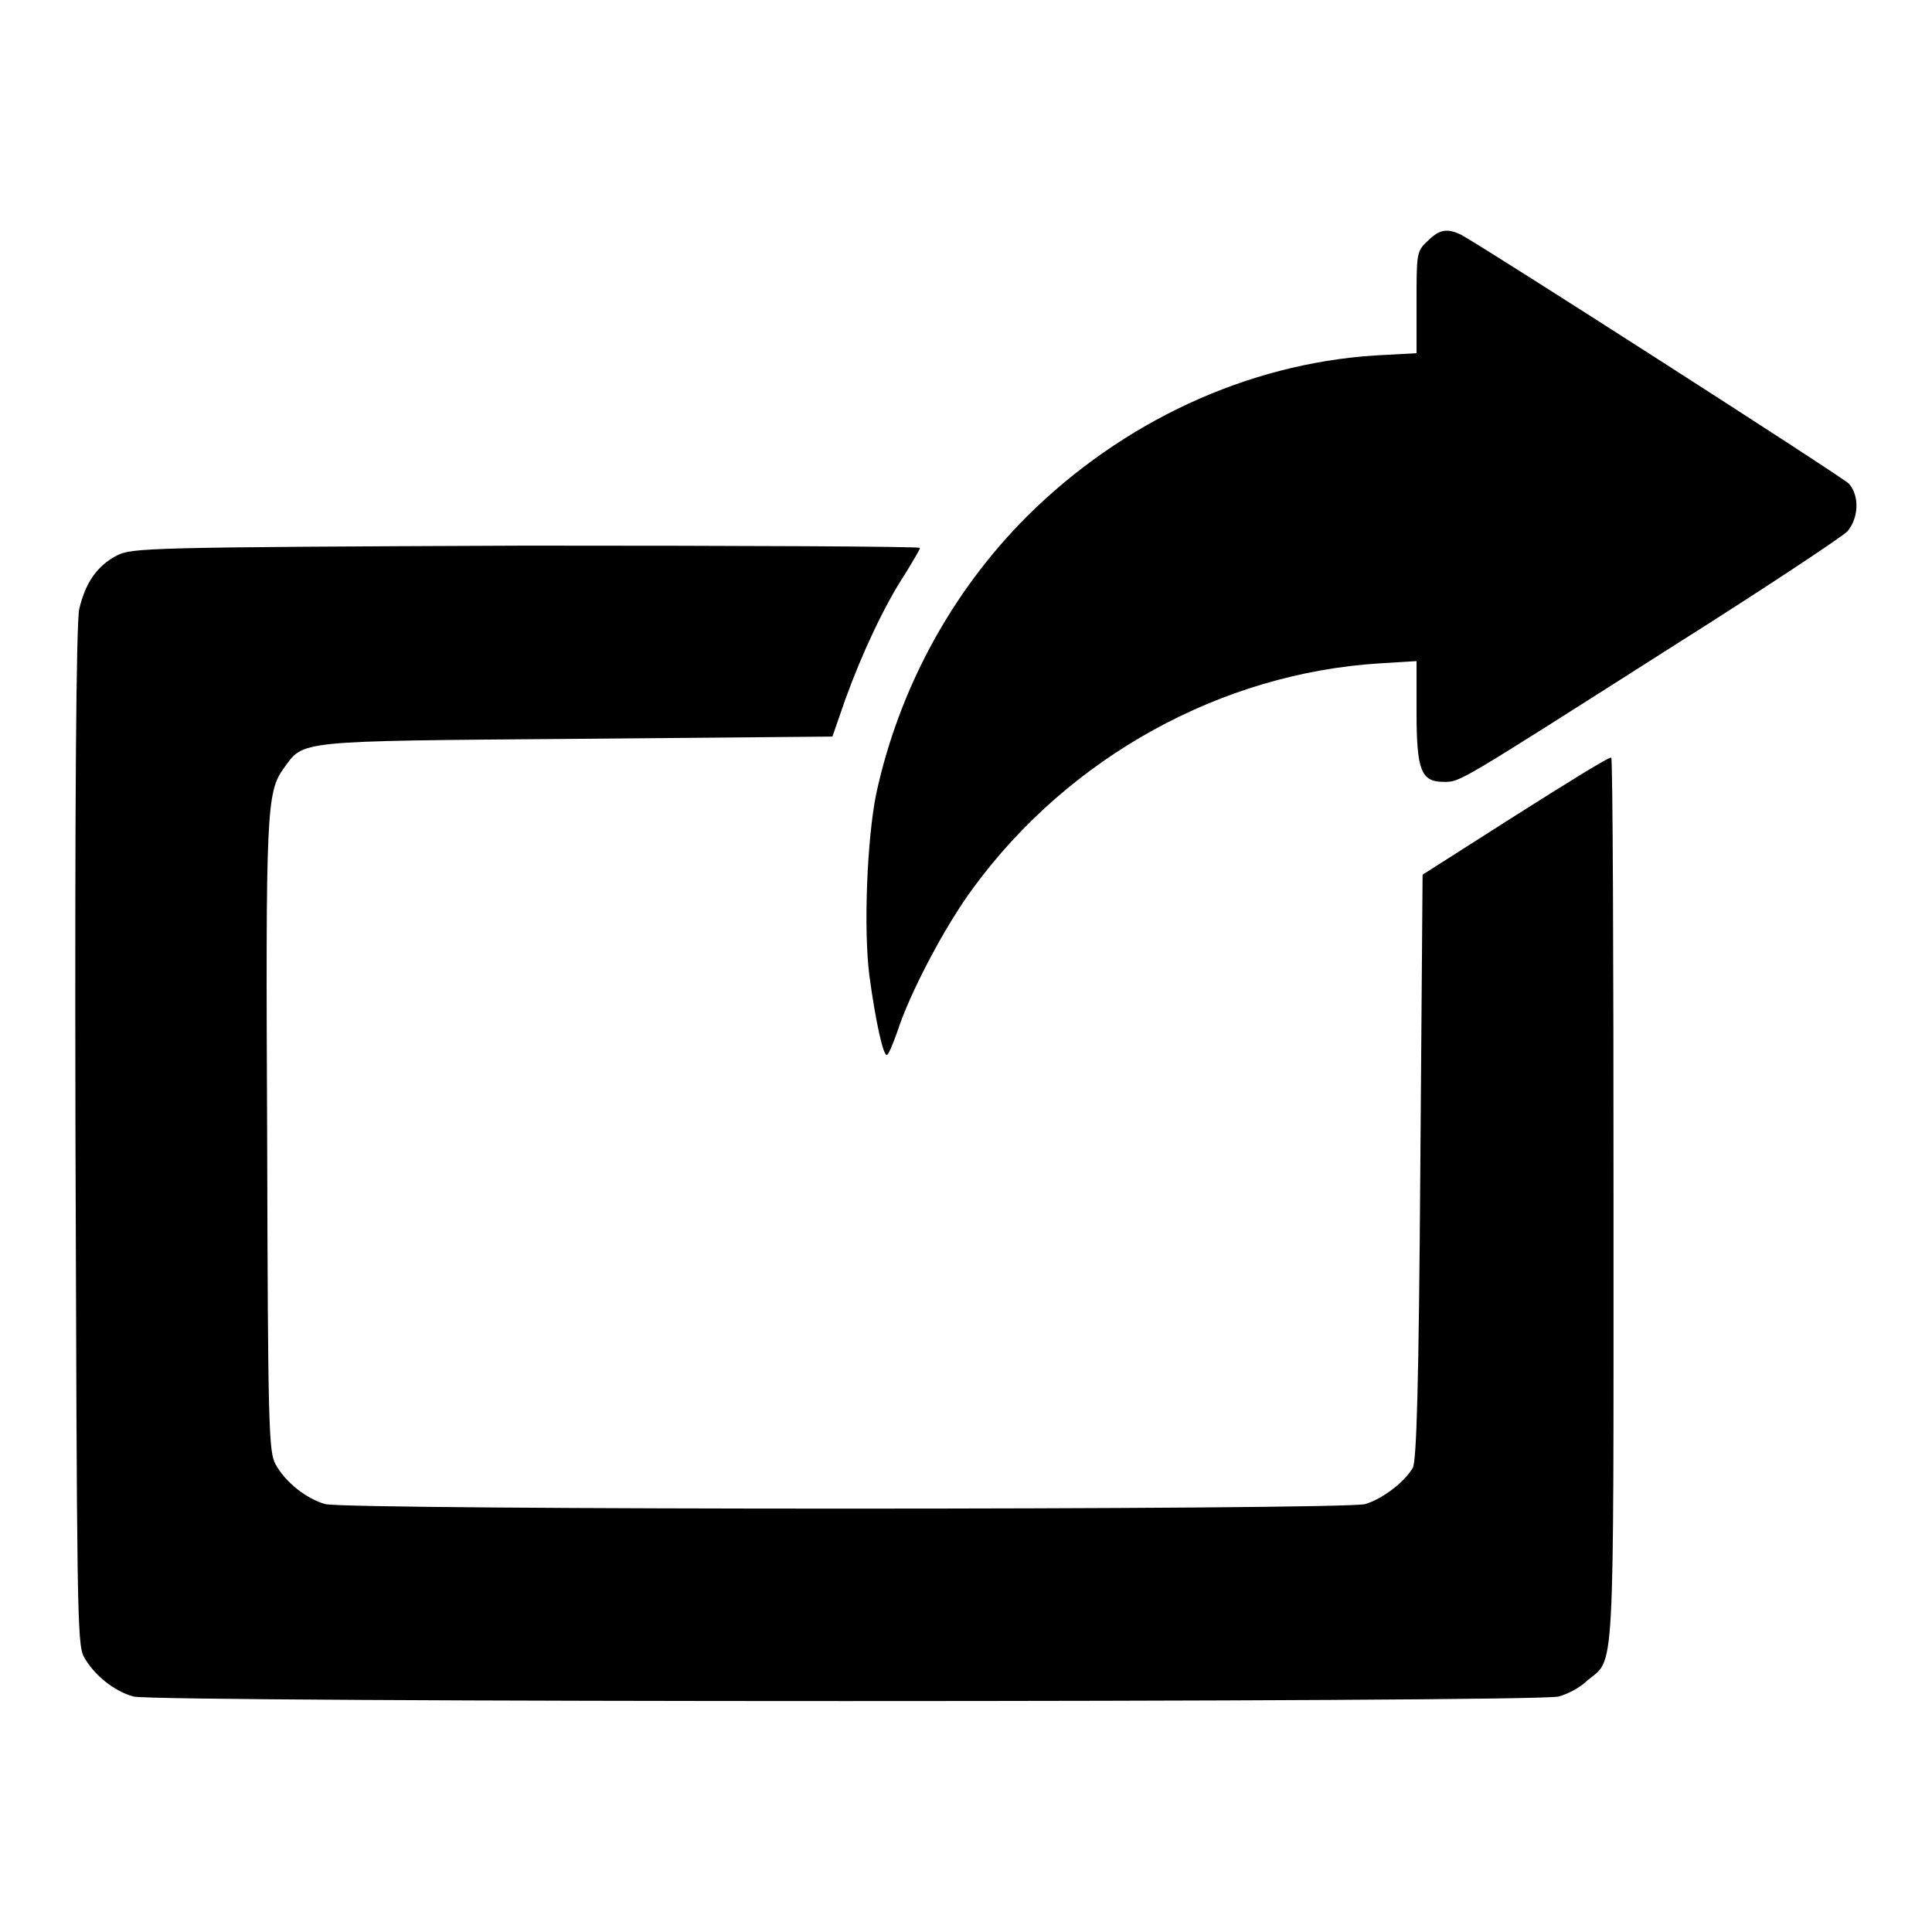
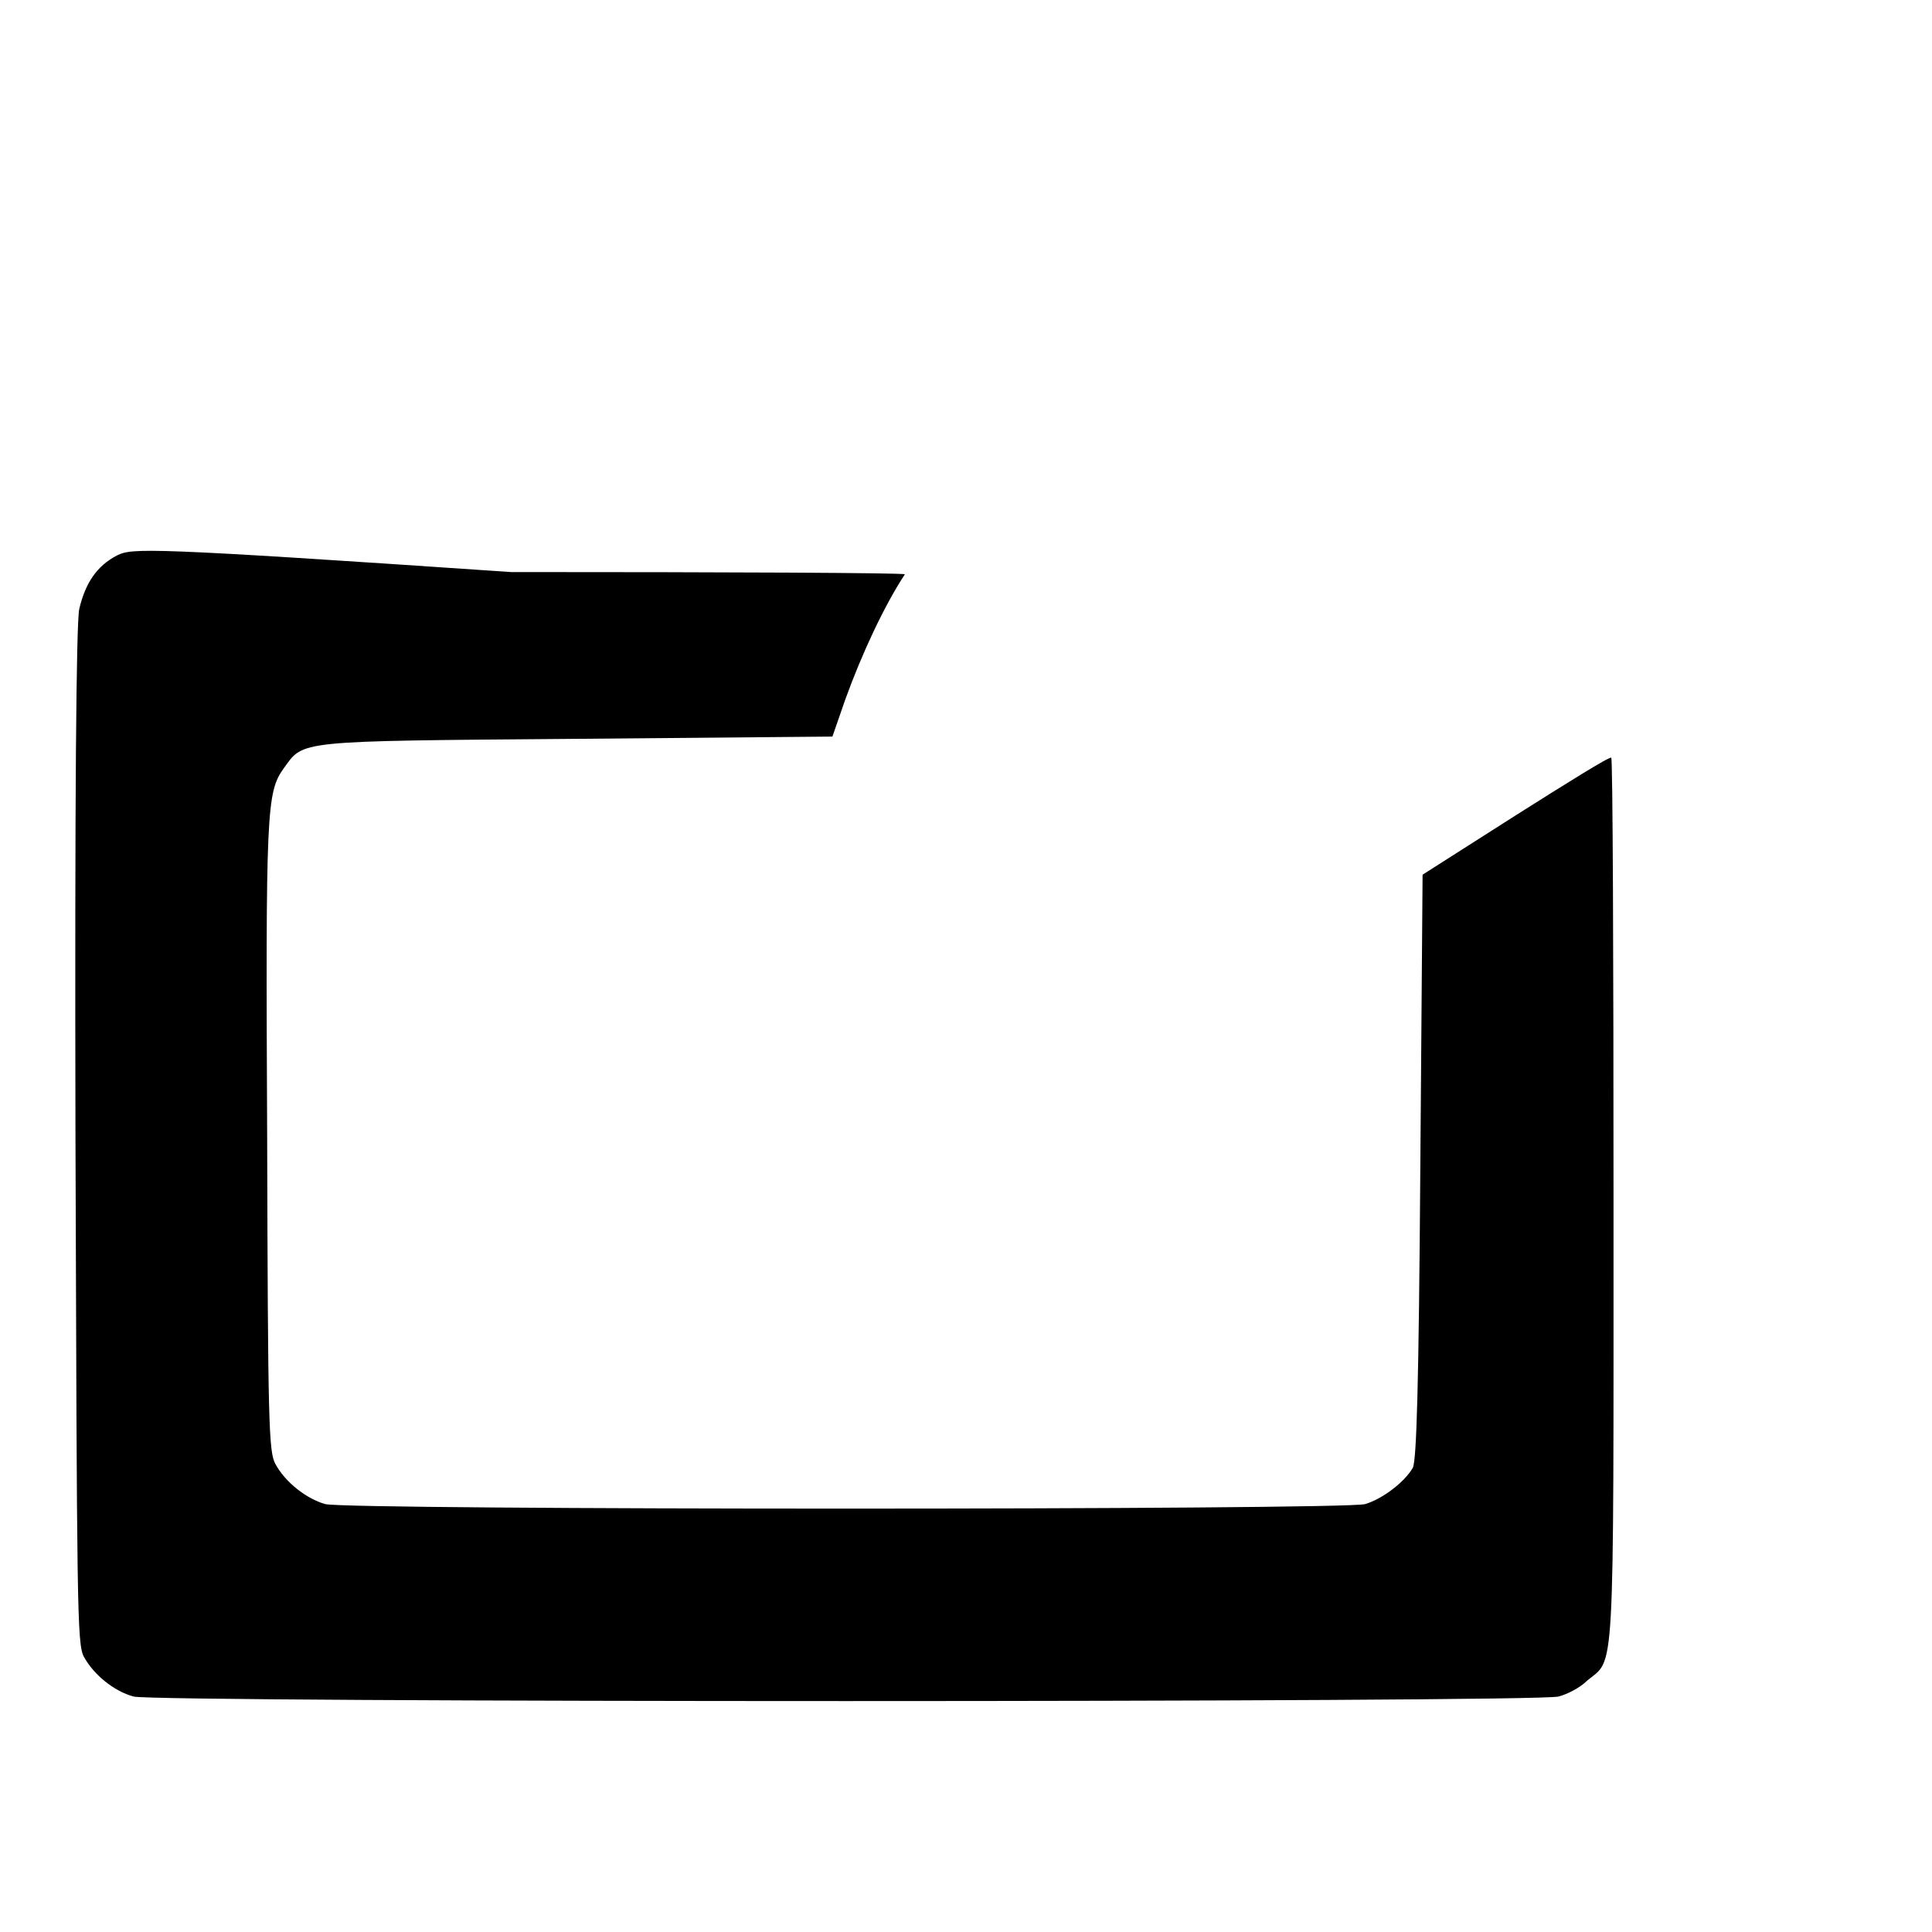
<svg xmlns="http://www.w3.org/2000/svg" version="1.1" x="0px" y="0px" viewBox="0 0 256 256" enable-background="new 0 0 256 256" xml:space="preserve">
  <g>
    <g>
      <g>
-         <path fill="#000000" d="M189.1,32c-1.4,1.3-1.4,1.7-1.4,8.1v6.7l-5.5,0.3c-17,1.1-33.5,8.8-46.1,21.3c-10,10-17,22.9-20,36.8c-1.2,5.9-1.7,17.8-0.9,24.1c0.8,5.9,1.8,10.5,2.3,10.5c0.2,0,0.8-1.4,1.4-3.1c1.6-5,6.3-14,10.1-19.1c12.7-17.3,32.8-28.4,53.8-29.7l4.9-0.3v6.7c0,7.8,0.6,9.3,3.6,9.3c2.2,0,1.5,0.4,30.1-17.8c12.2-7.7,22.6-14.6,23.4-15.4c1.5-1.8,1.6-4.7,0.2-6.3c-1-1-48.1-31.2-51.4-33C191.7,30.2,190.7,30.4,189.1,32z" />
-         <path fill="#000000" d="M15.5,73.6c-2.7,1.4-4.2,3.7-5,7.1c-0.4,1.9-0.6,25-0.5,69.9c0.2,62.1,0.2,67.2,1.1,68.9c1.3,2.4,4,4.6,6.6,5.3c2.9,0.8,185.9,0.8,188.8,0c1.2-0.3,2.9-1.2,3.8-2.1c3.7-3.1,3.5,1.1,3.5-63.4c0-32.3-0.1-58.7-0.3-58.9c-0.2-0.2-5.8,3.3-12.6,7.6l-12.4,7.9l-0.3,38.7c-0.2,29.1-0.5,39-1,39.9c-1.1,1.9-4,4.1-6.3,4.8c-2.9,0.8-134.9,0.8-137.8,0c-2.5-0.7-5.3-2.9-6.6-5.3c-0.9-1.6-1-5.3-1.1-43.4c-0.2-43.2-0.1-45.6,2.2-48.8c2.7-3.7,1.3-3.6,38.7-3.9l34-0.3l1.7-4.9c2.2-6.1,5.2-12.5,7.9-16.6c1.1-1.8,2-3.3,2-3.5c0-0.2-23.5-0.3-52.2-0.3C19.3,72.5,17.5,72.6,15.5,73.6z" />
+         <path fill="#000000" d="M15.5,73.6c-2.7,1.4-4.2,3.7-5,7.1c-0.4,1.9-0.6,25-0.5,69.9c0.2,62.1,0.2,67.2,1.1,68.9c1.3,2.4,4,4.6,6.6,5.3c2.9,0.8,185.9,0.8,188.8,0c1.2-0.3,2.9-1.2,3.8-2.1c3.7-3.1,3.5,1.1,3.5-63.4c0-32.3-0.1-58.7-0.3-58.9c-0.2-0.2-5.8,3.3-12.6,7.6l-12.4,7.9l-0.3,38.7c-0.2,29.1-0.5,39-1,39.9c-1.1,1.9-4,4.1-6.3,4.8c-2.9,0.8-134.9,0.8-137.8,0c-2.5-0.7-5.3-2.9-6.6-5.3c-0.9-1.6-1-5.3-1.1-43.4c-0.2-43.2-0.1-45.6,2.2-48.8c2.7-3.7,1.3-3.6,38.7-3.9l34-0.3l1.7-4.9c2.2-6.1,5.2-12.5,7.9-16.6c0-0.2-23.5-0.3-52.2-0.3C19.3,72.5,17.5,72.6,15.5,73.6z" />
      </g>
    </g>
  </g>
</svg>